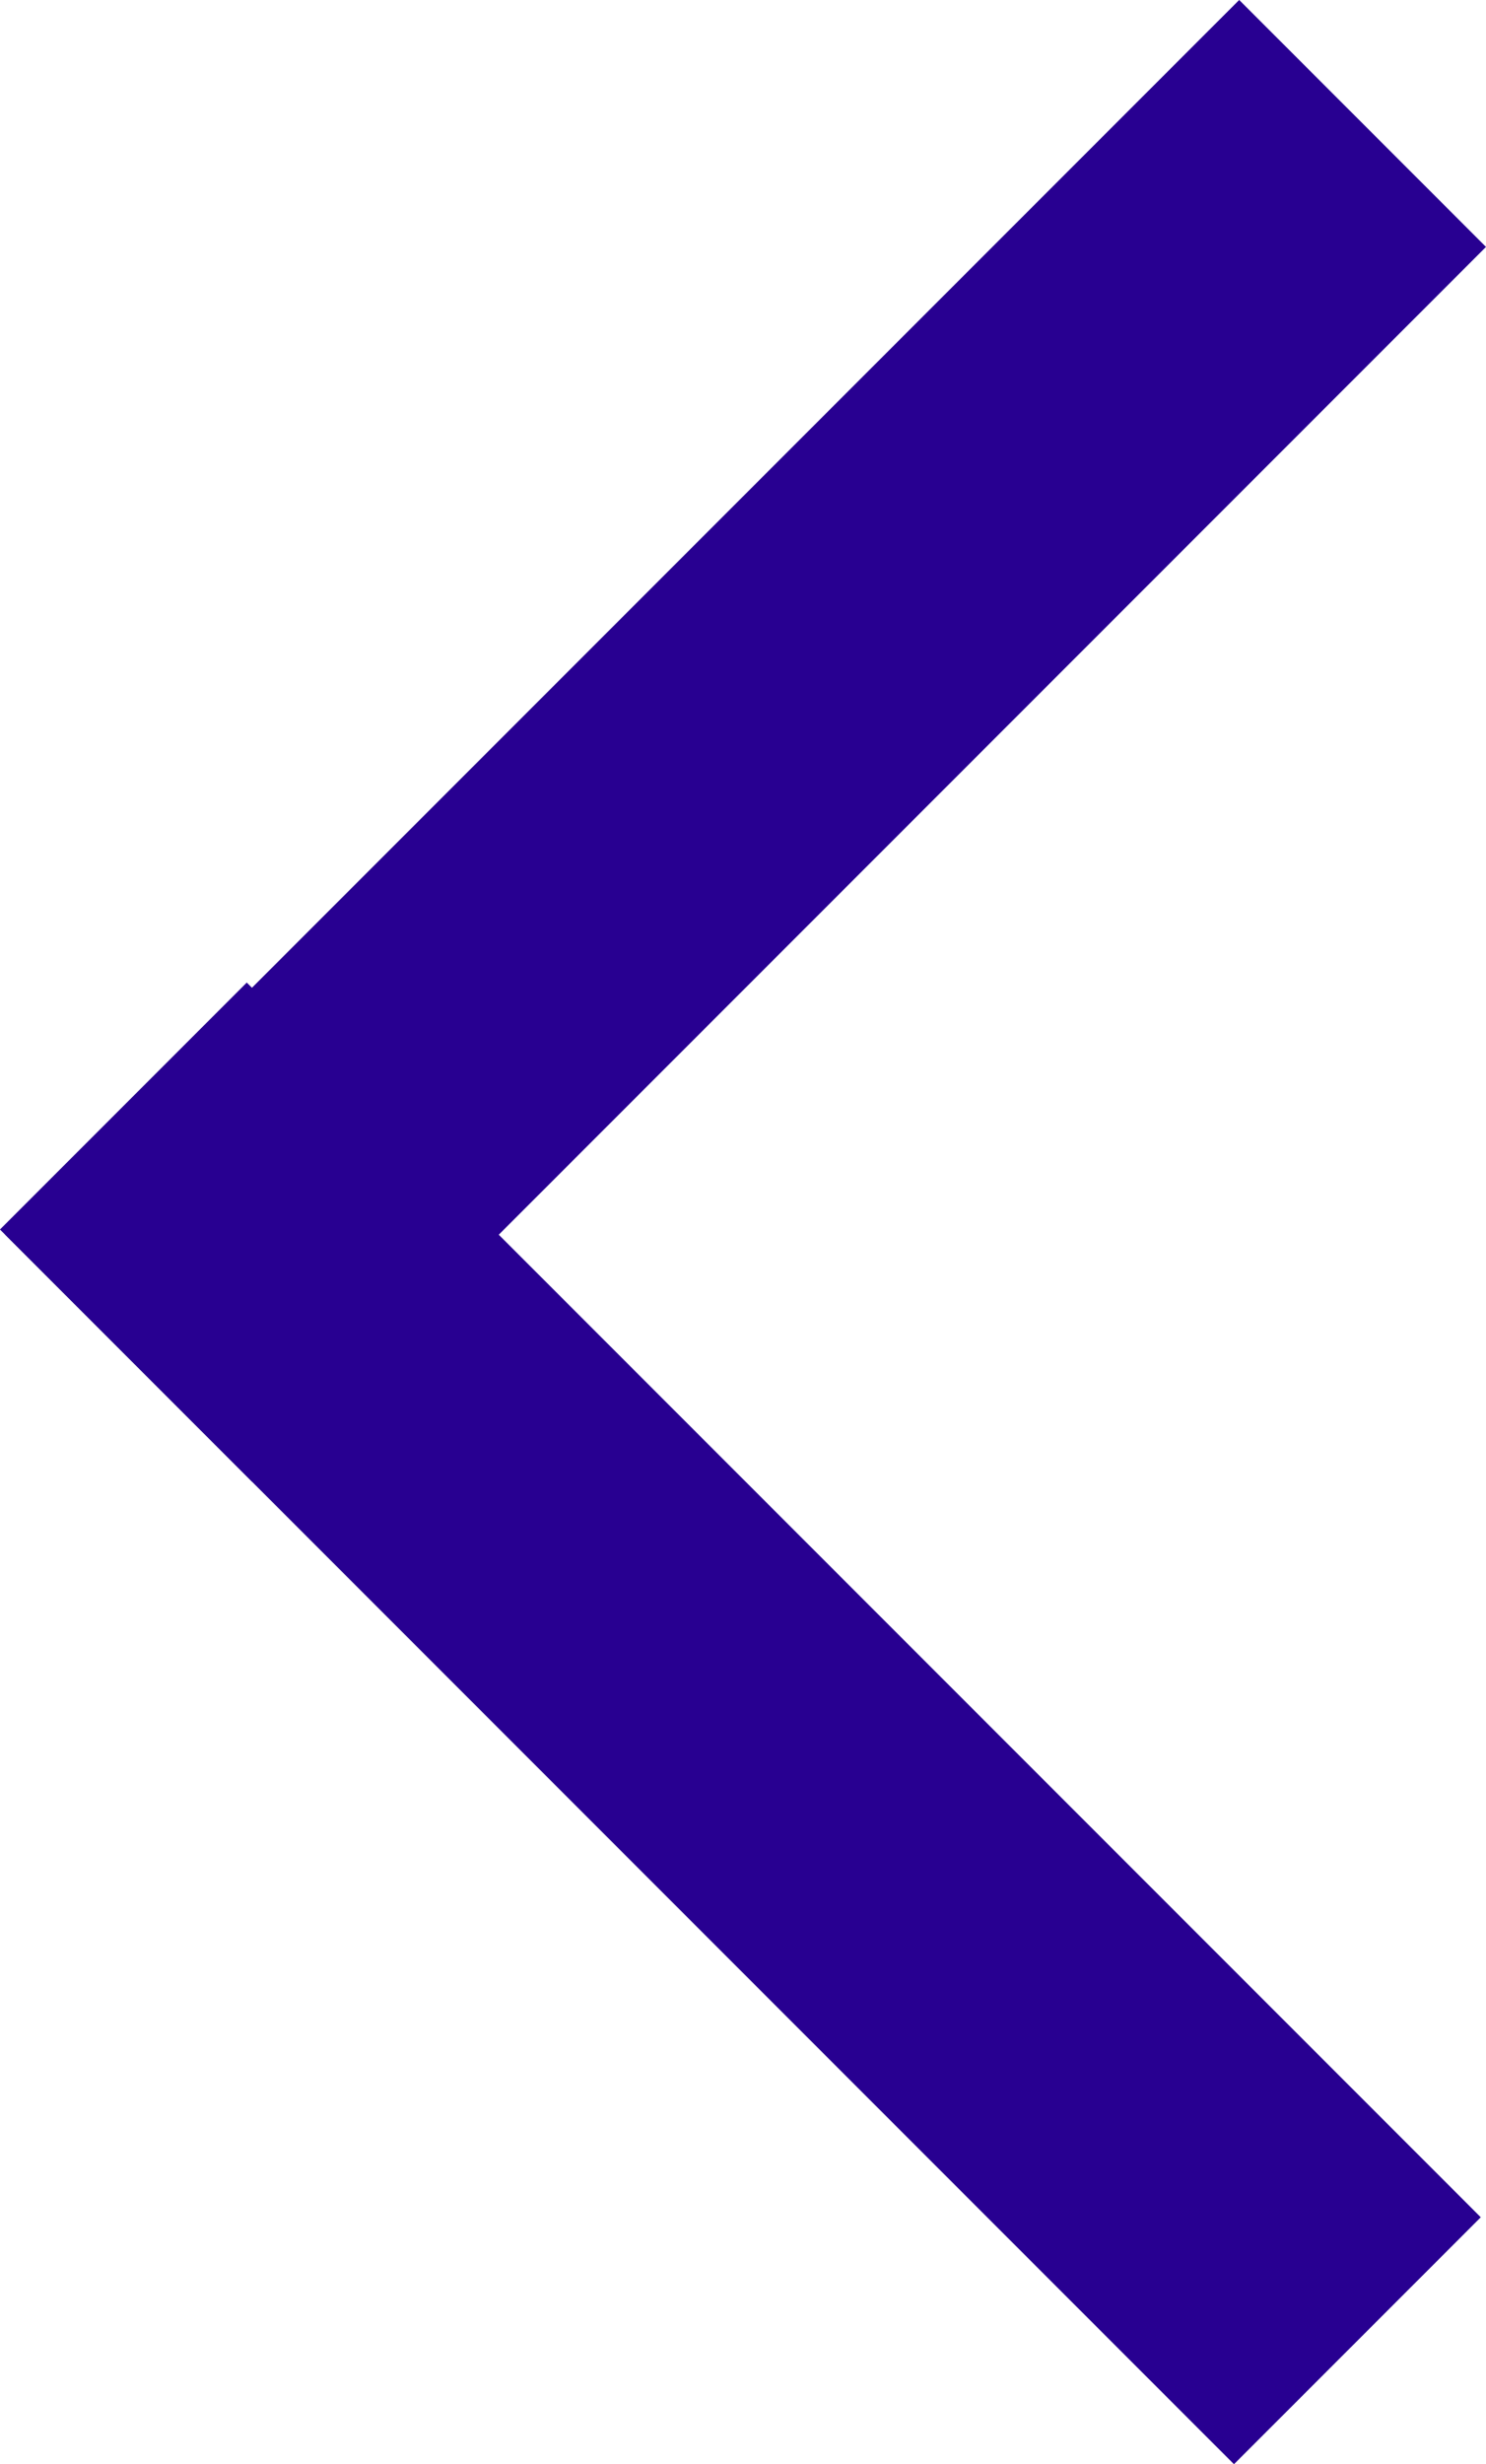
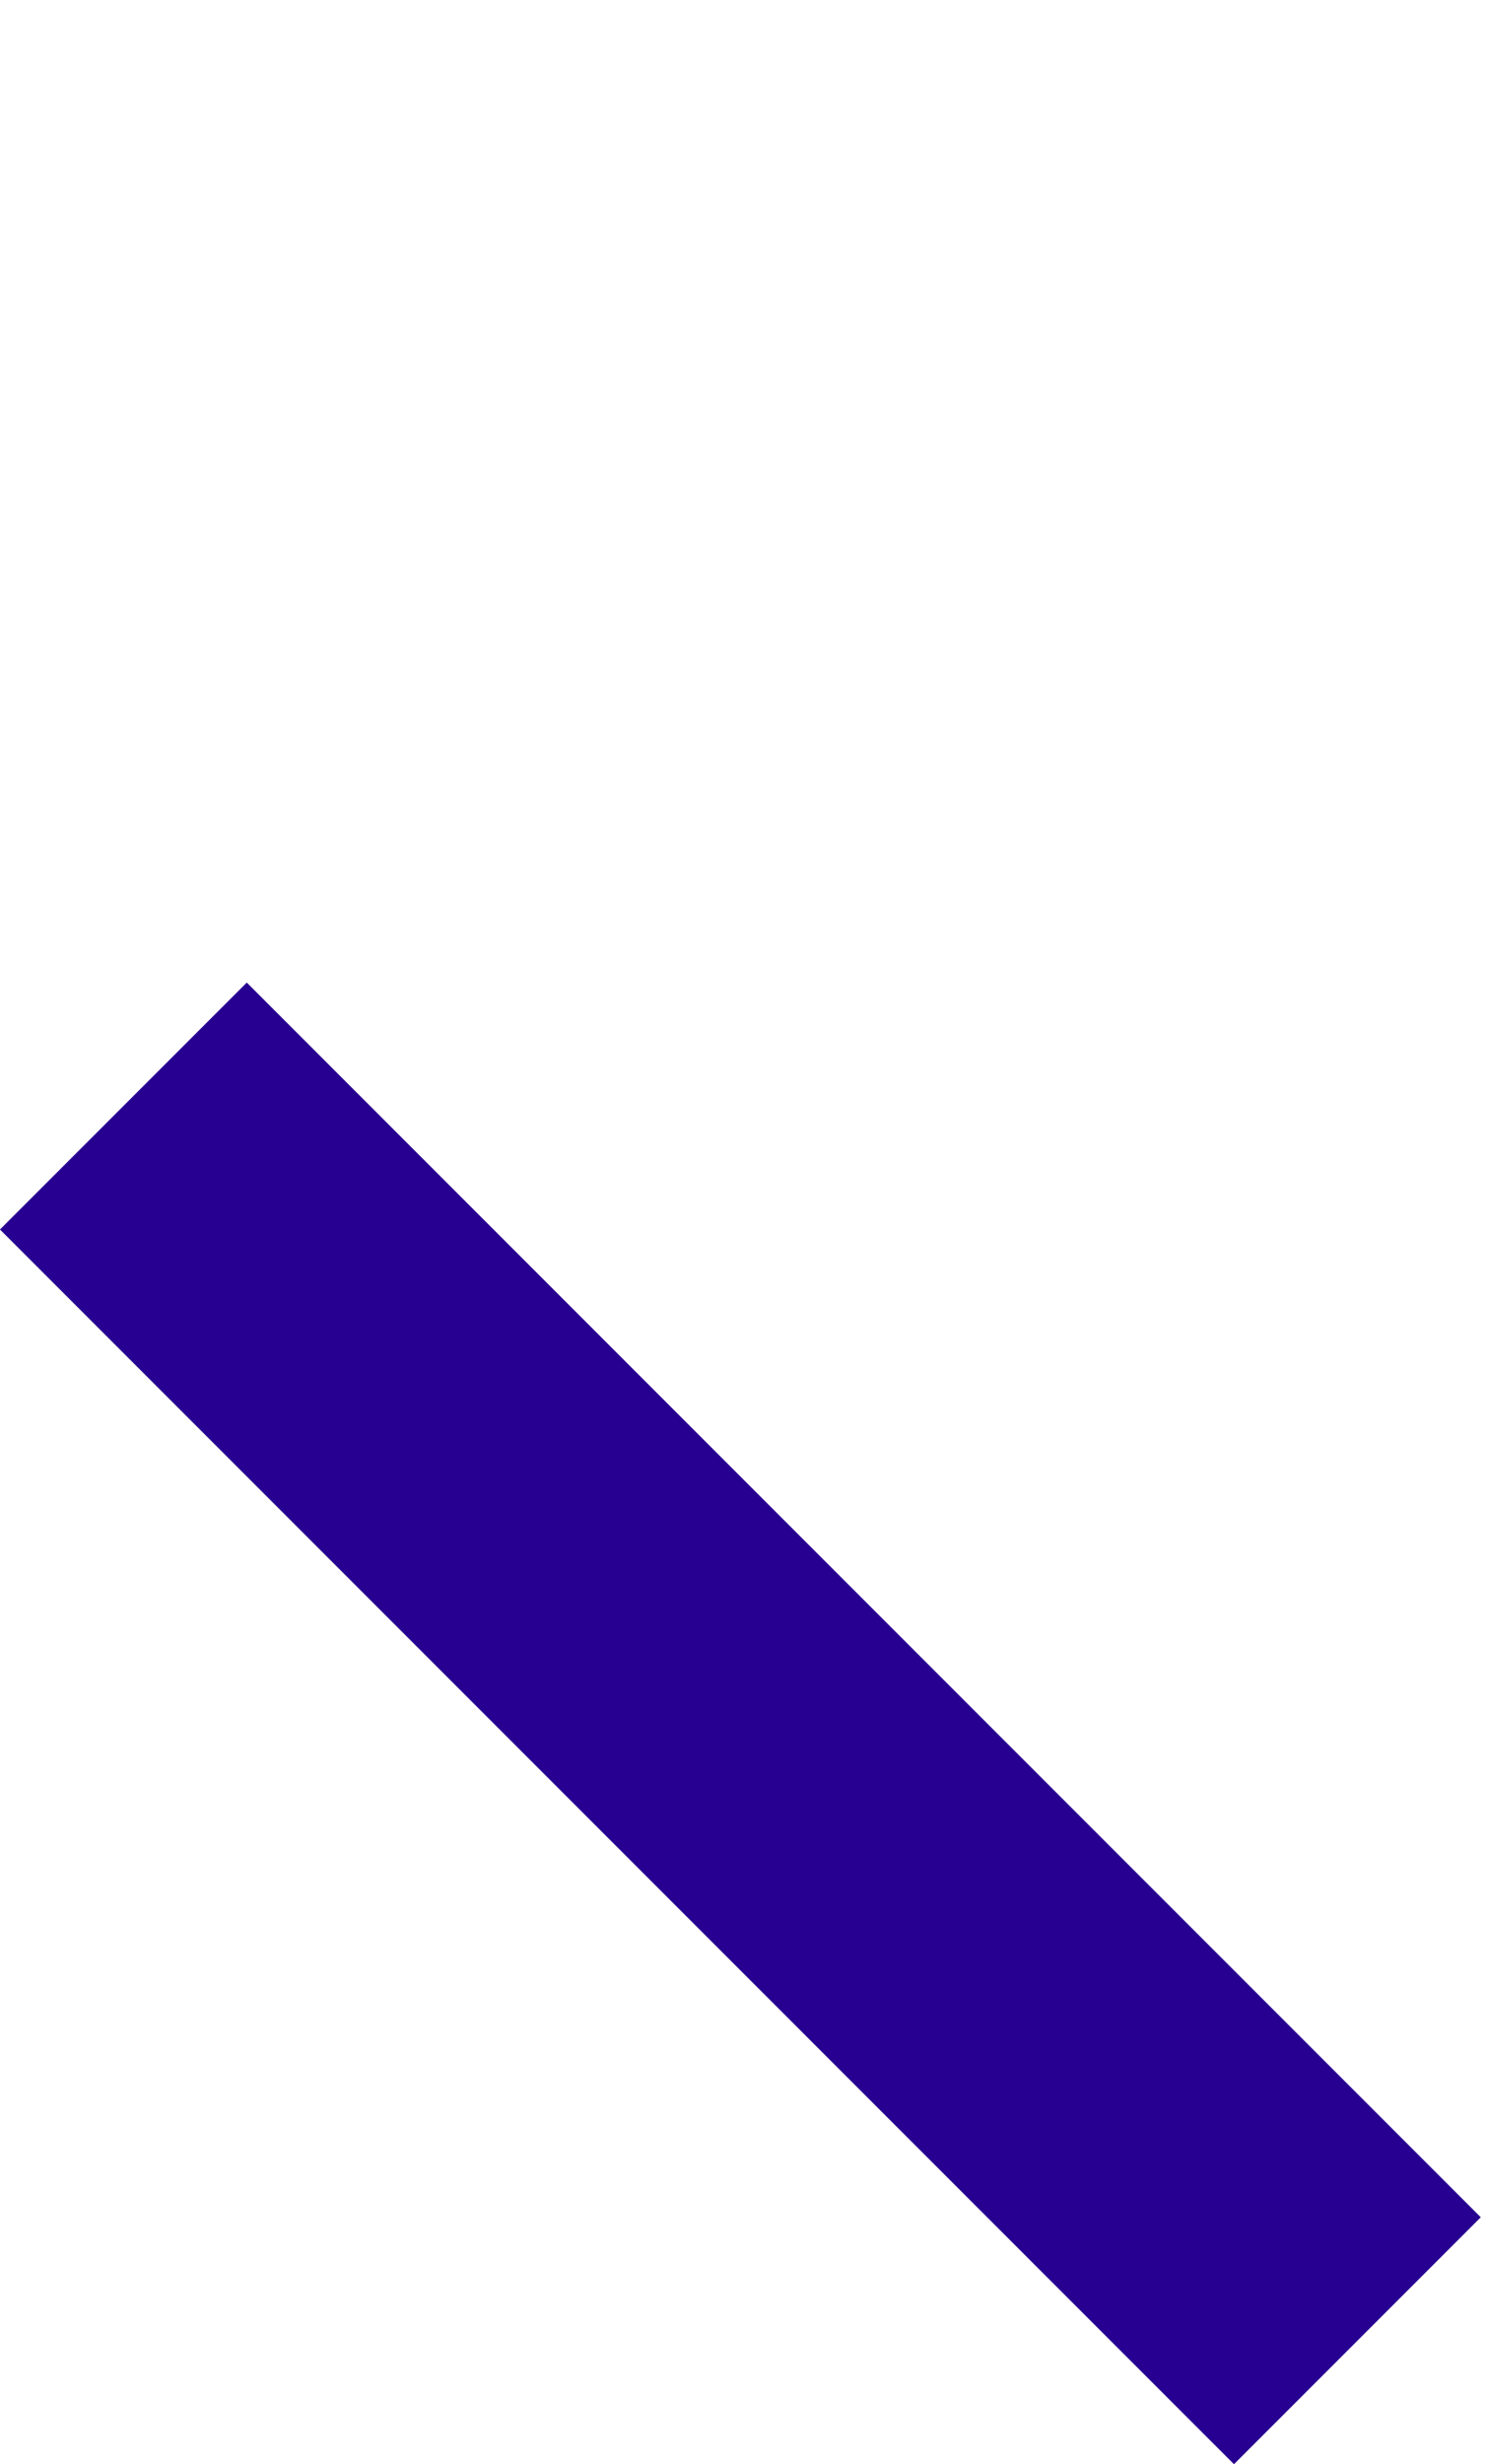
<svg xmlns="http://www.w3.org/2000/svg" width="8.515" height="14.112" viewBox="0 0 8.515 14.112">
  <g id="Group_771" data-name="Group 771" transform="translate(8.515) rotate(90)">
-     <rect id="Rectangle_786" data-name="Rectangle 786" width="10" height="2" transform="translate(1.414 0) rotate(45)" fill="#280091" />
    <rect id="Rectangle_787" data-name="Rectangle 787" width="10" height="2" transform="translate(5.627 7.101) rotate(-45)" fill="#280091" />
  </g>
</svg>